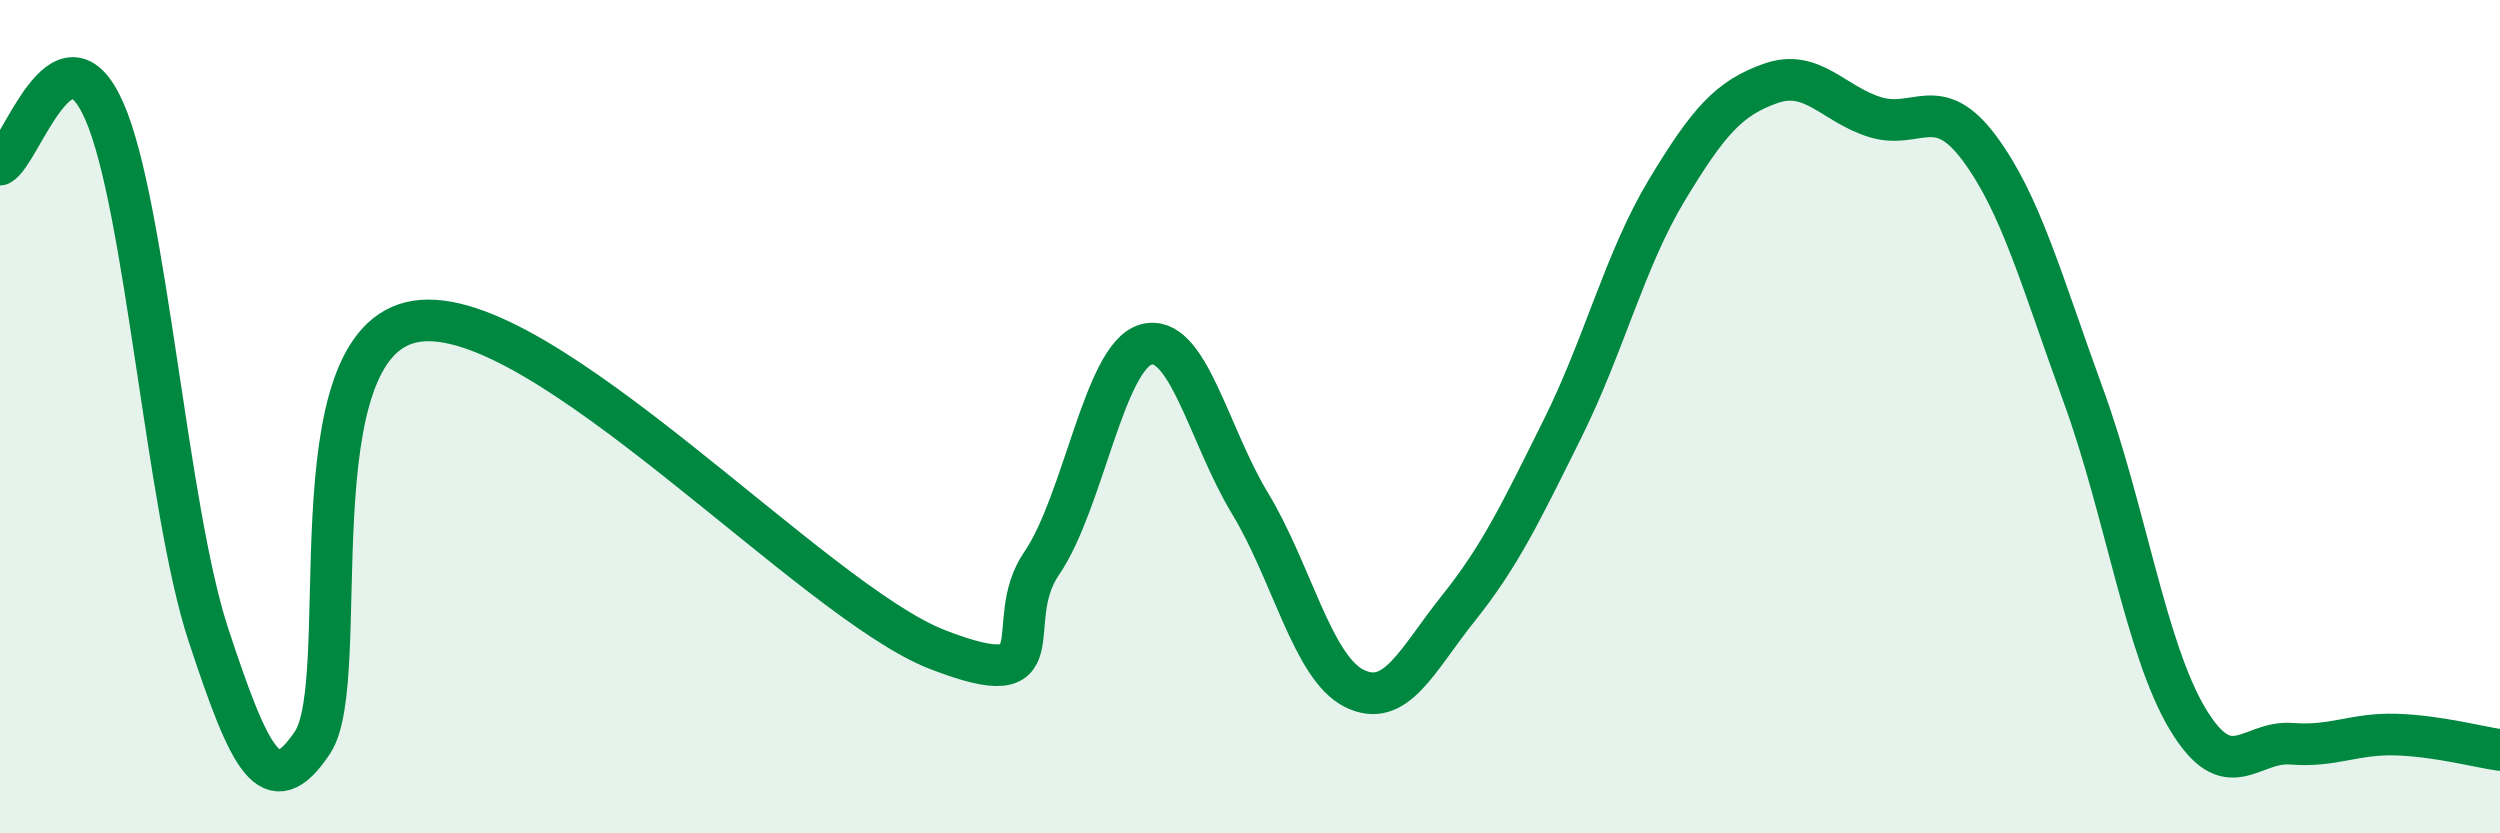
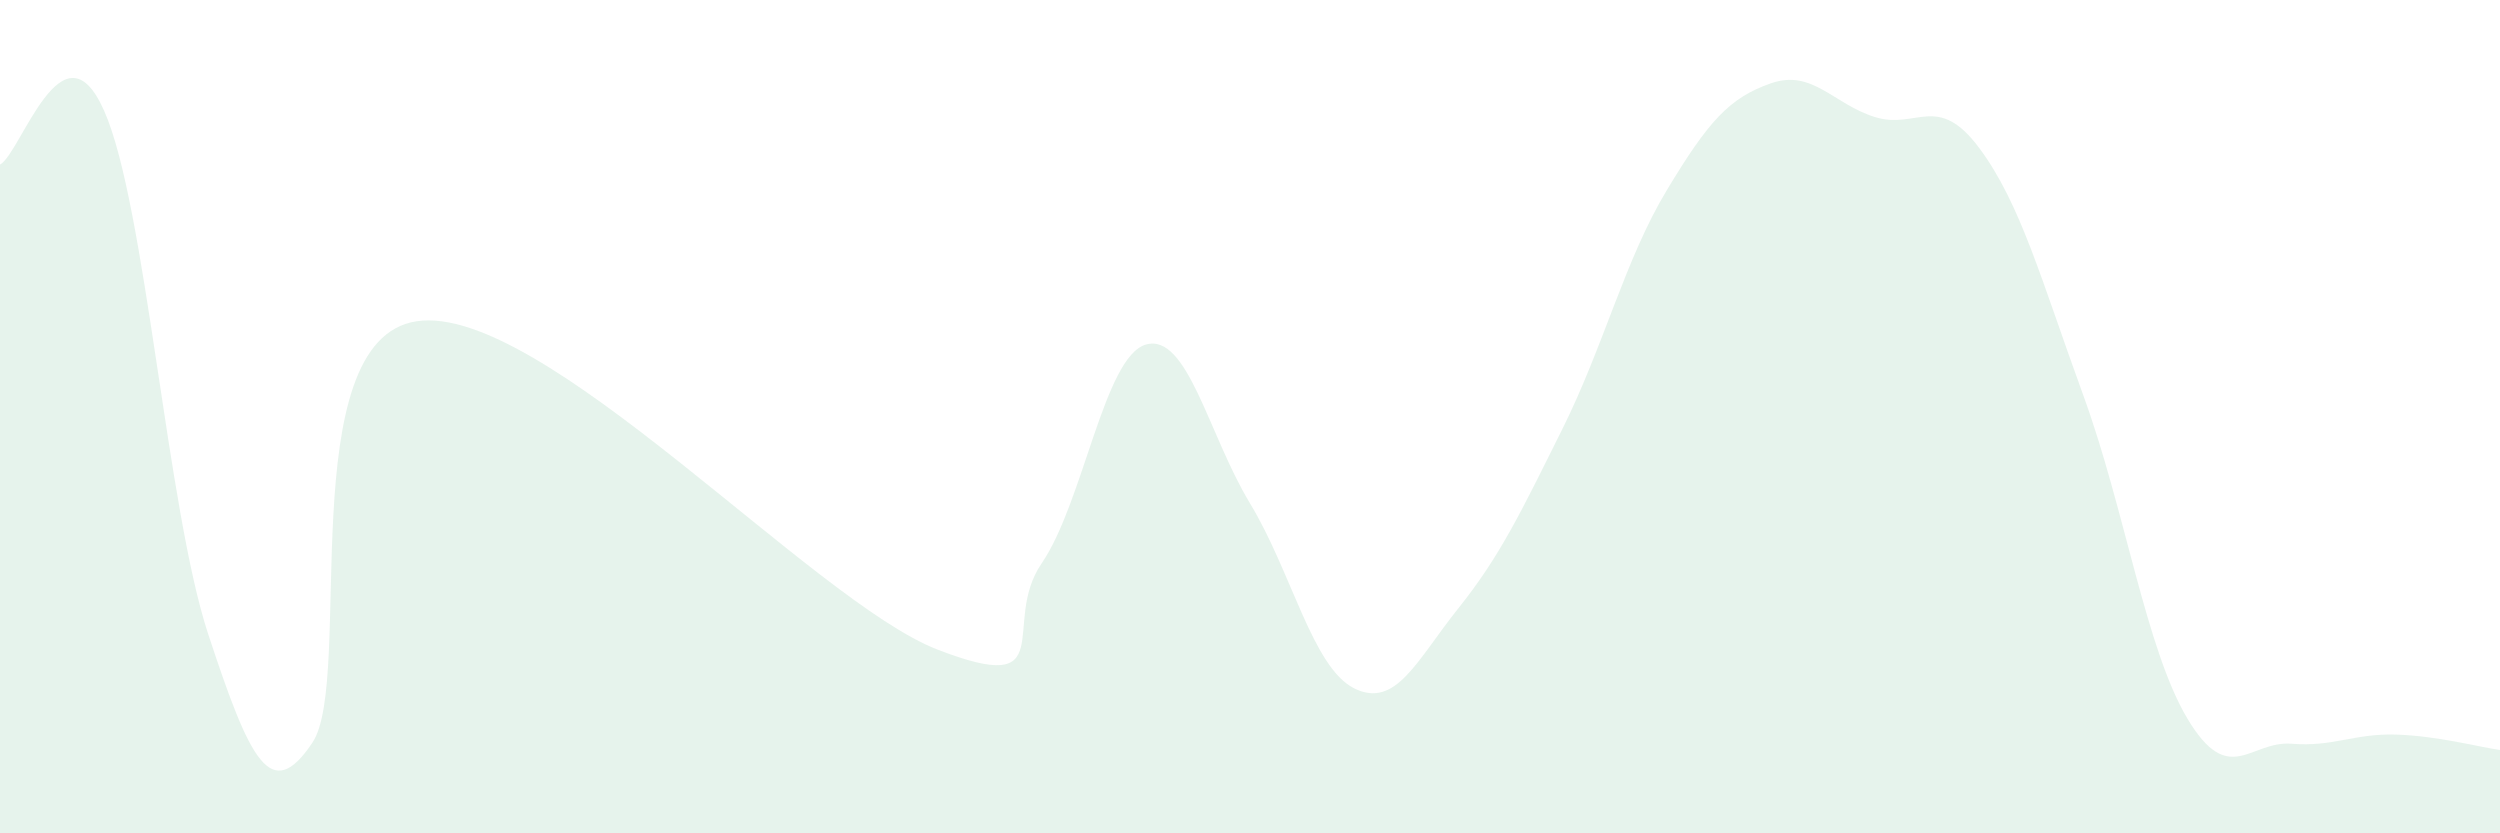
<svg xmlns="http://www.w3.org/2000/svg" width="60" height="20" viewBox="0 0 60 20">
  <path d="M 0,3.95 C 0.5,3.69 1.5,0.4 2.5,2.66 C 3.5,4.92 4,12.2 5,15.23 C 6,18.26 6.5,19.32 7.5,17.82 C 8.5,16.32 7,8.16 10,7.71 C 13,7.26 19.5,14.43 22.5,15.59 C 25.5,16.75 24,14.98 25,13.52 C 26,12.06 26.5,8.56 27.5,8.27 C 28.5,7.98 29,10.43 30,12.08 C 31,13.73 31.5,16.02 32.5,16.52 C 33.5,17.02 34,15.85 35,14.6 C 36,13.35 36.5,12.3 37.5,10.29 C 38.5,8.28 39,6.23 40,4.57 C 41,2.91 41.5,2.35 42.5,2 C 43.5,1.65 44,2.5 45,2.81 C 46,3.12 46.5,2.21 47.5,3.55 C 48.5,4.89 49,6.75 50,9.49 C 51,12.23 51.5,15.58 52.5,17.25 C 53.5,18.92 54,17.77 55,17.85 C 56,17.93 56.5,17.6 57.5,17.63 C 58.5,17.66 59.5,17.93 60,18L60 20L0 20Z" fill="#008740" opacity="0.1" stroke-linecap="round" stroke-linejoin="round" />
-   <path d="M 0,3.95 C 0.5,3.69 1.5,0.4 2.5,2.66 C 3.5,4.92 4,12.2 5,15.23 C 6,18.26 6.5,19.32 7.5,17.82 C 8.5,16.32 7,8.16 10,7.71 C 13,7.26 19.5,14.43 22.5,15.59 C 25.5,16.75 24,14.98 25,13.52 C 26,12.06 26.5,8.56 27.5,8.27 C 28.5,7.98 29,10.43 30,12.08 C 31,13.73 31.5,16.02 32.5,16.52 C 33.5,17.02 34,15.85 35,14.6 C 36,13.35 36.5,12.3 37.5,10.29 C 38.5,8.28 39,6.23 40,4.57 C 41,2.91 41.5,2.35 42.5,2 C 43.5,1.65 44,2.5 45,2.81 C 46,3.12 46.5,2.21 47.5,3.55 C 48.5,4.89 49,6.75 50,9.49 C 51,12.23 51.5,15.58 52.5,17.25 C 53.5,18.92 54,17.77 55,17.85 C 56,17.93 56.5,17.6 57.5,17.63 C 58.5,17.66 59.5,17.93 60,18" stroke="#008740" stroke-width="1" fill="none" stroke-linecap="round" stroke-linejoin="round" />
</svg>